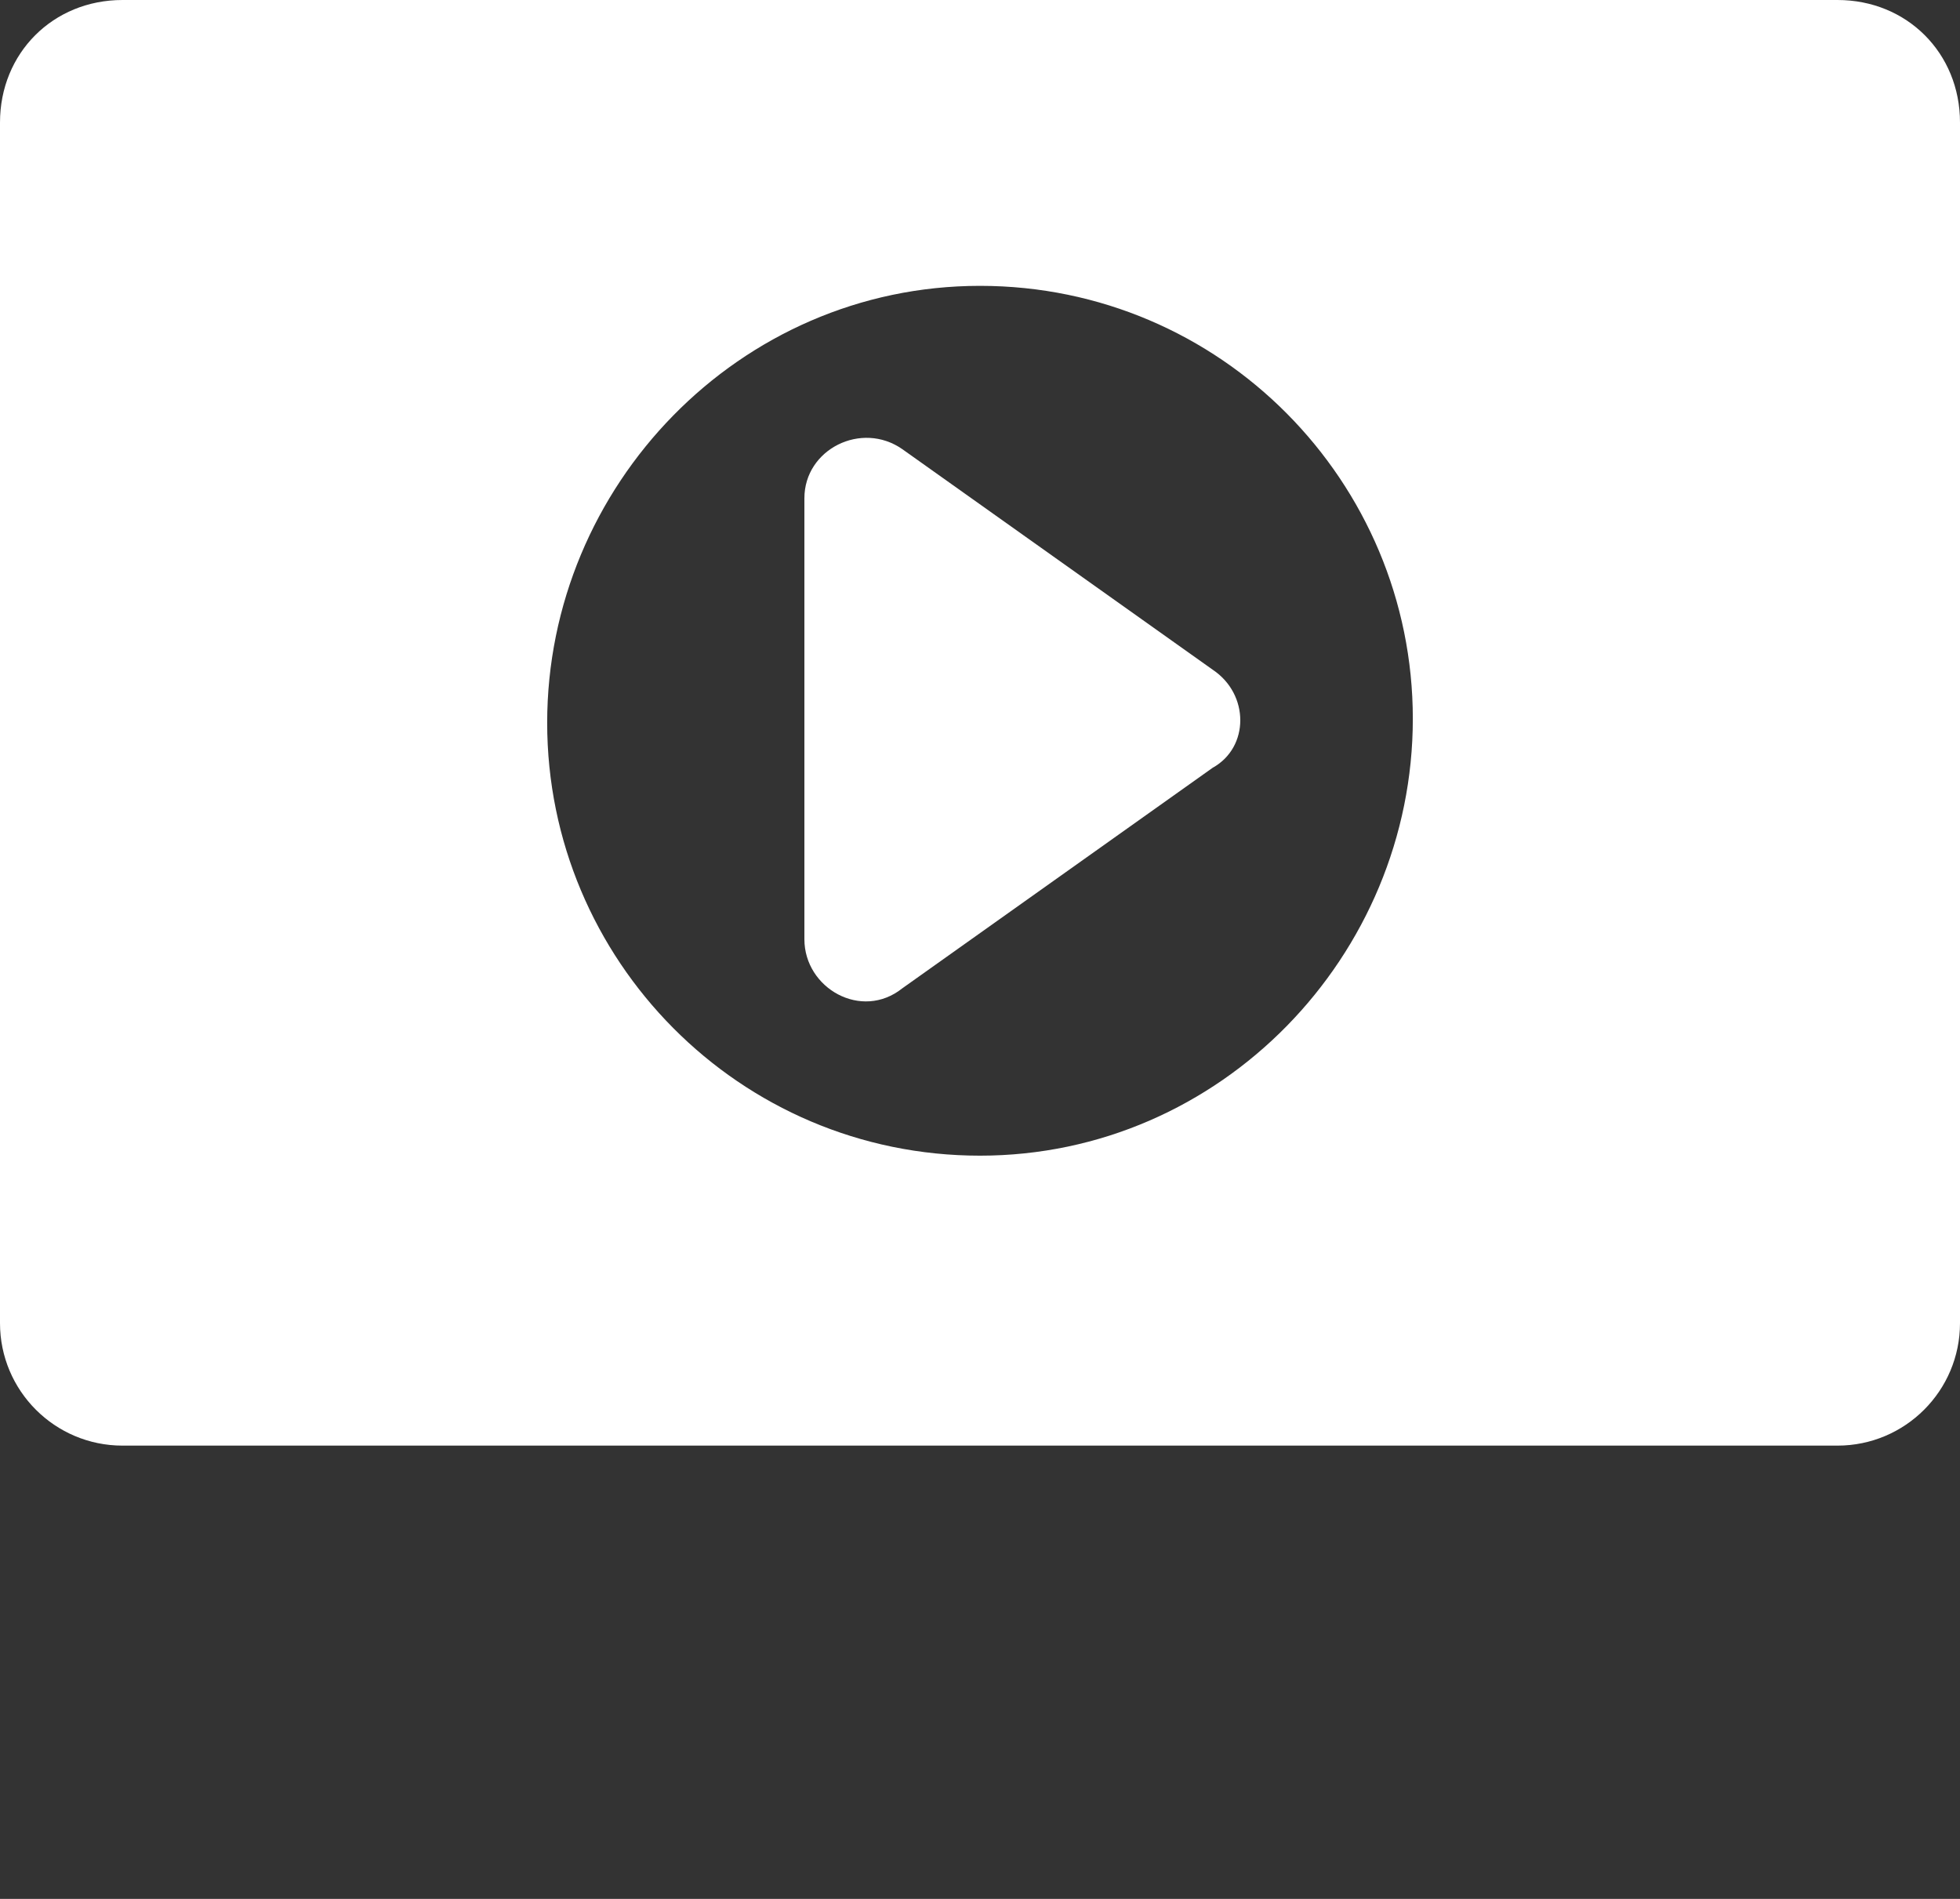
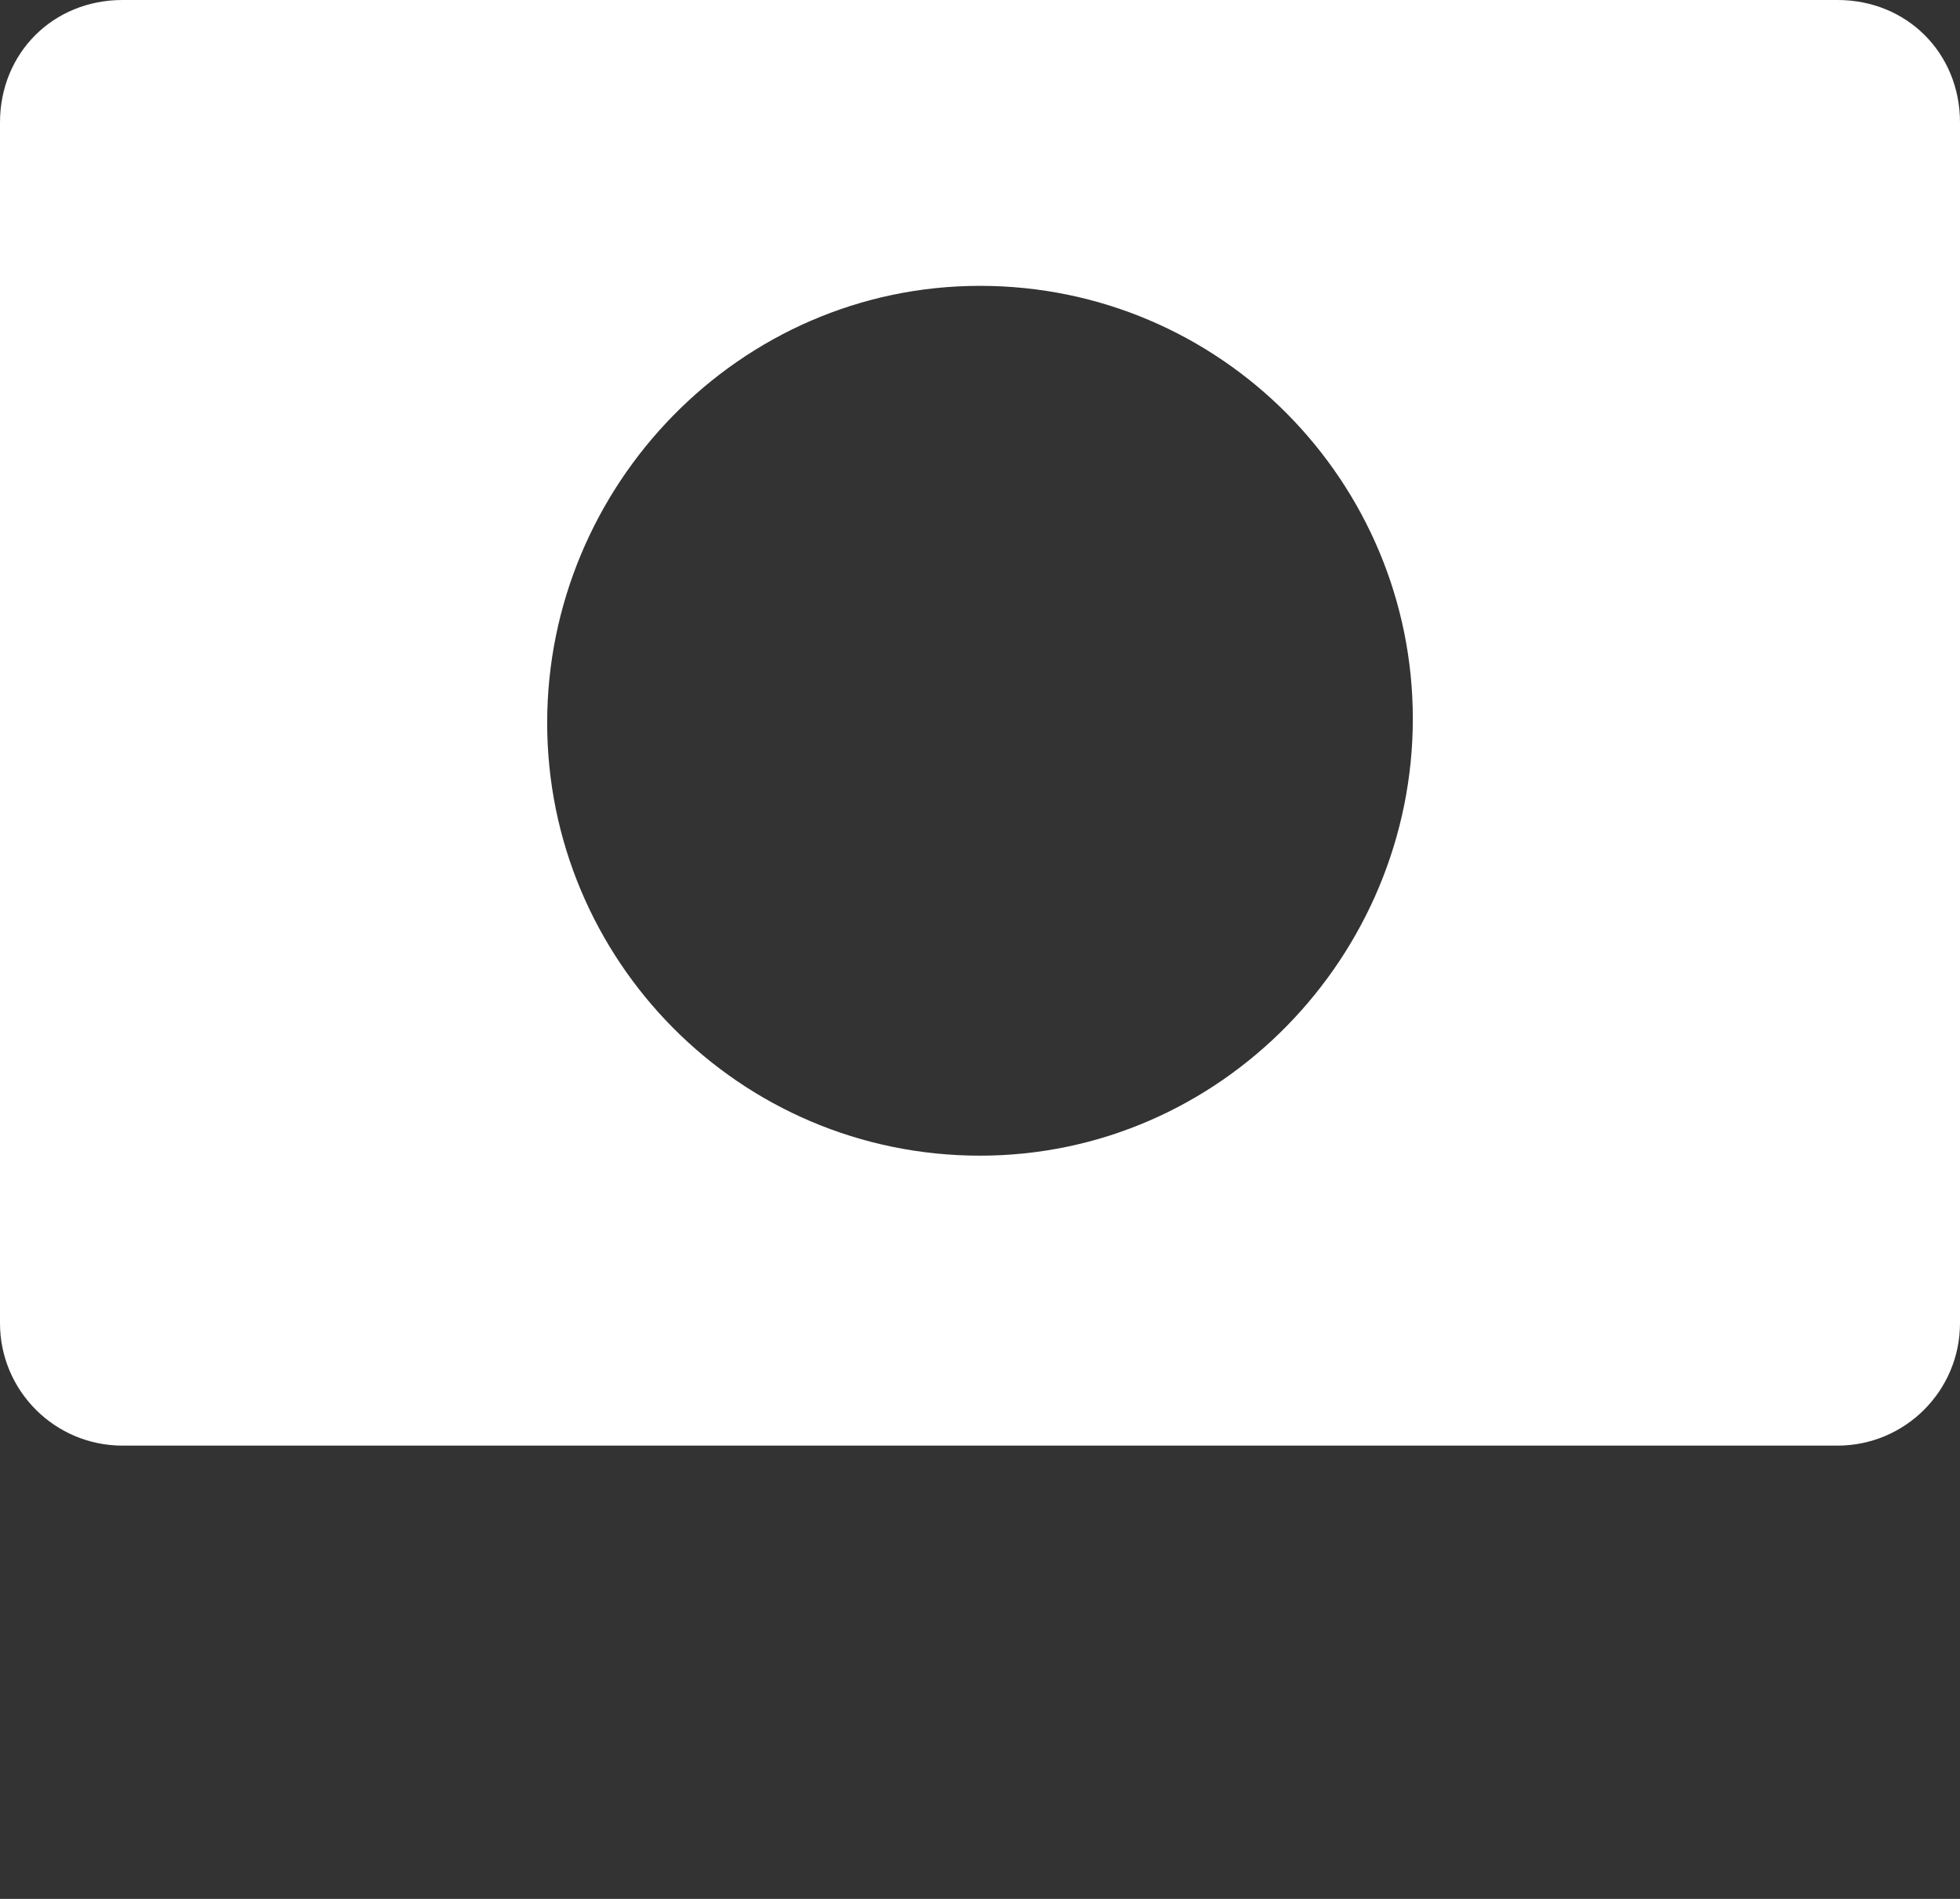
<svg xmlns="http://www.w3.org/2000/svg" width="64" height="62" viewBox="0 0 64 62" fill="none">
  <rect x="0" y="0" width="64" height="62" fill="#333333" stroke="none" />
  <path d="M60 0H4C1.733 0 0 1.733 0 4V43.2C0 45.409 1.791 47.2 4 47.2H60C62.209 47.2 64 45.409 64 43.2V4C64 1.733 62.267 0 60 0ZM32 37.733C24.133 37.733 17.867 31.333 17.867 23.6C17.867 15.867 24.133 9.333 32 9.333C39.867 9.333 46.133 15.733 46.133 23.467C46.133 31.2 39.867 37.733 32 37.733Z" fill="white" />
-   <path d="M39.599 21.867L29.466 14.667C28.132 13.733 26.266 14.667 26.266 16.267V30.667C26.266 32.267 28.132 33.334 29.466 32.267L39.599 25.067C40.799 24.4 40.799 22.667 39.599 21.867Z" fill="white" />
</svg>